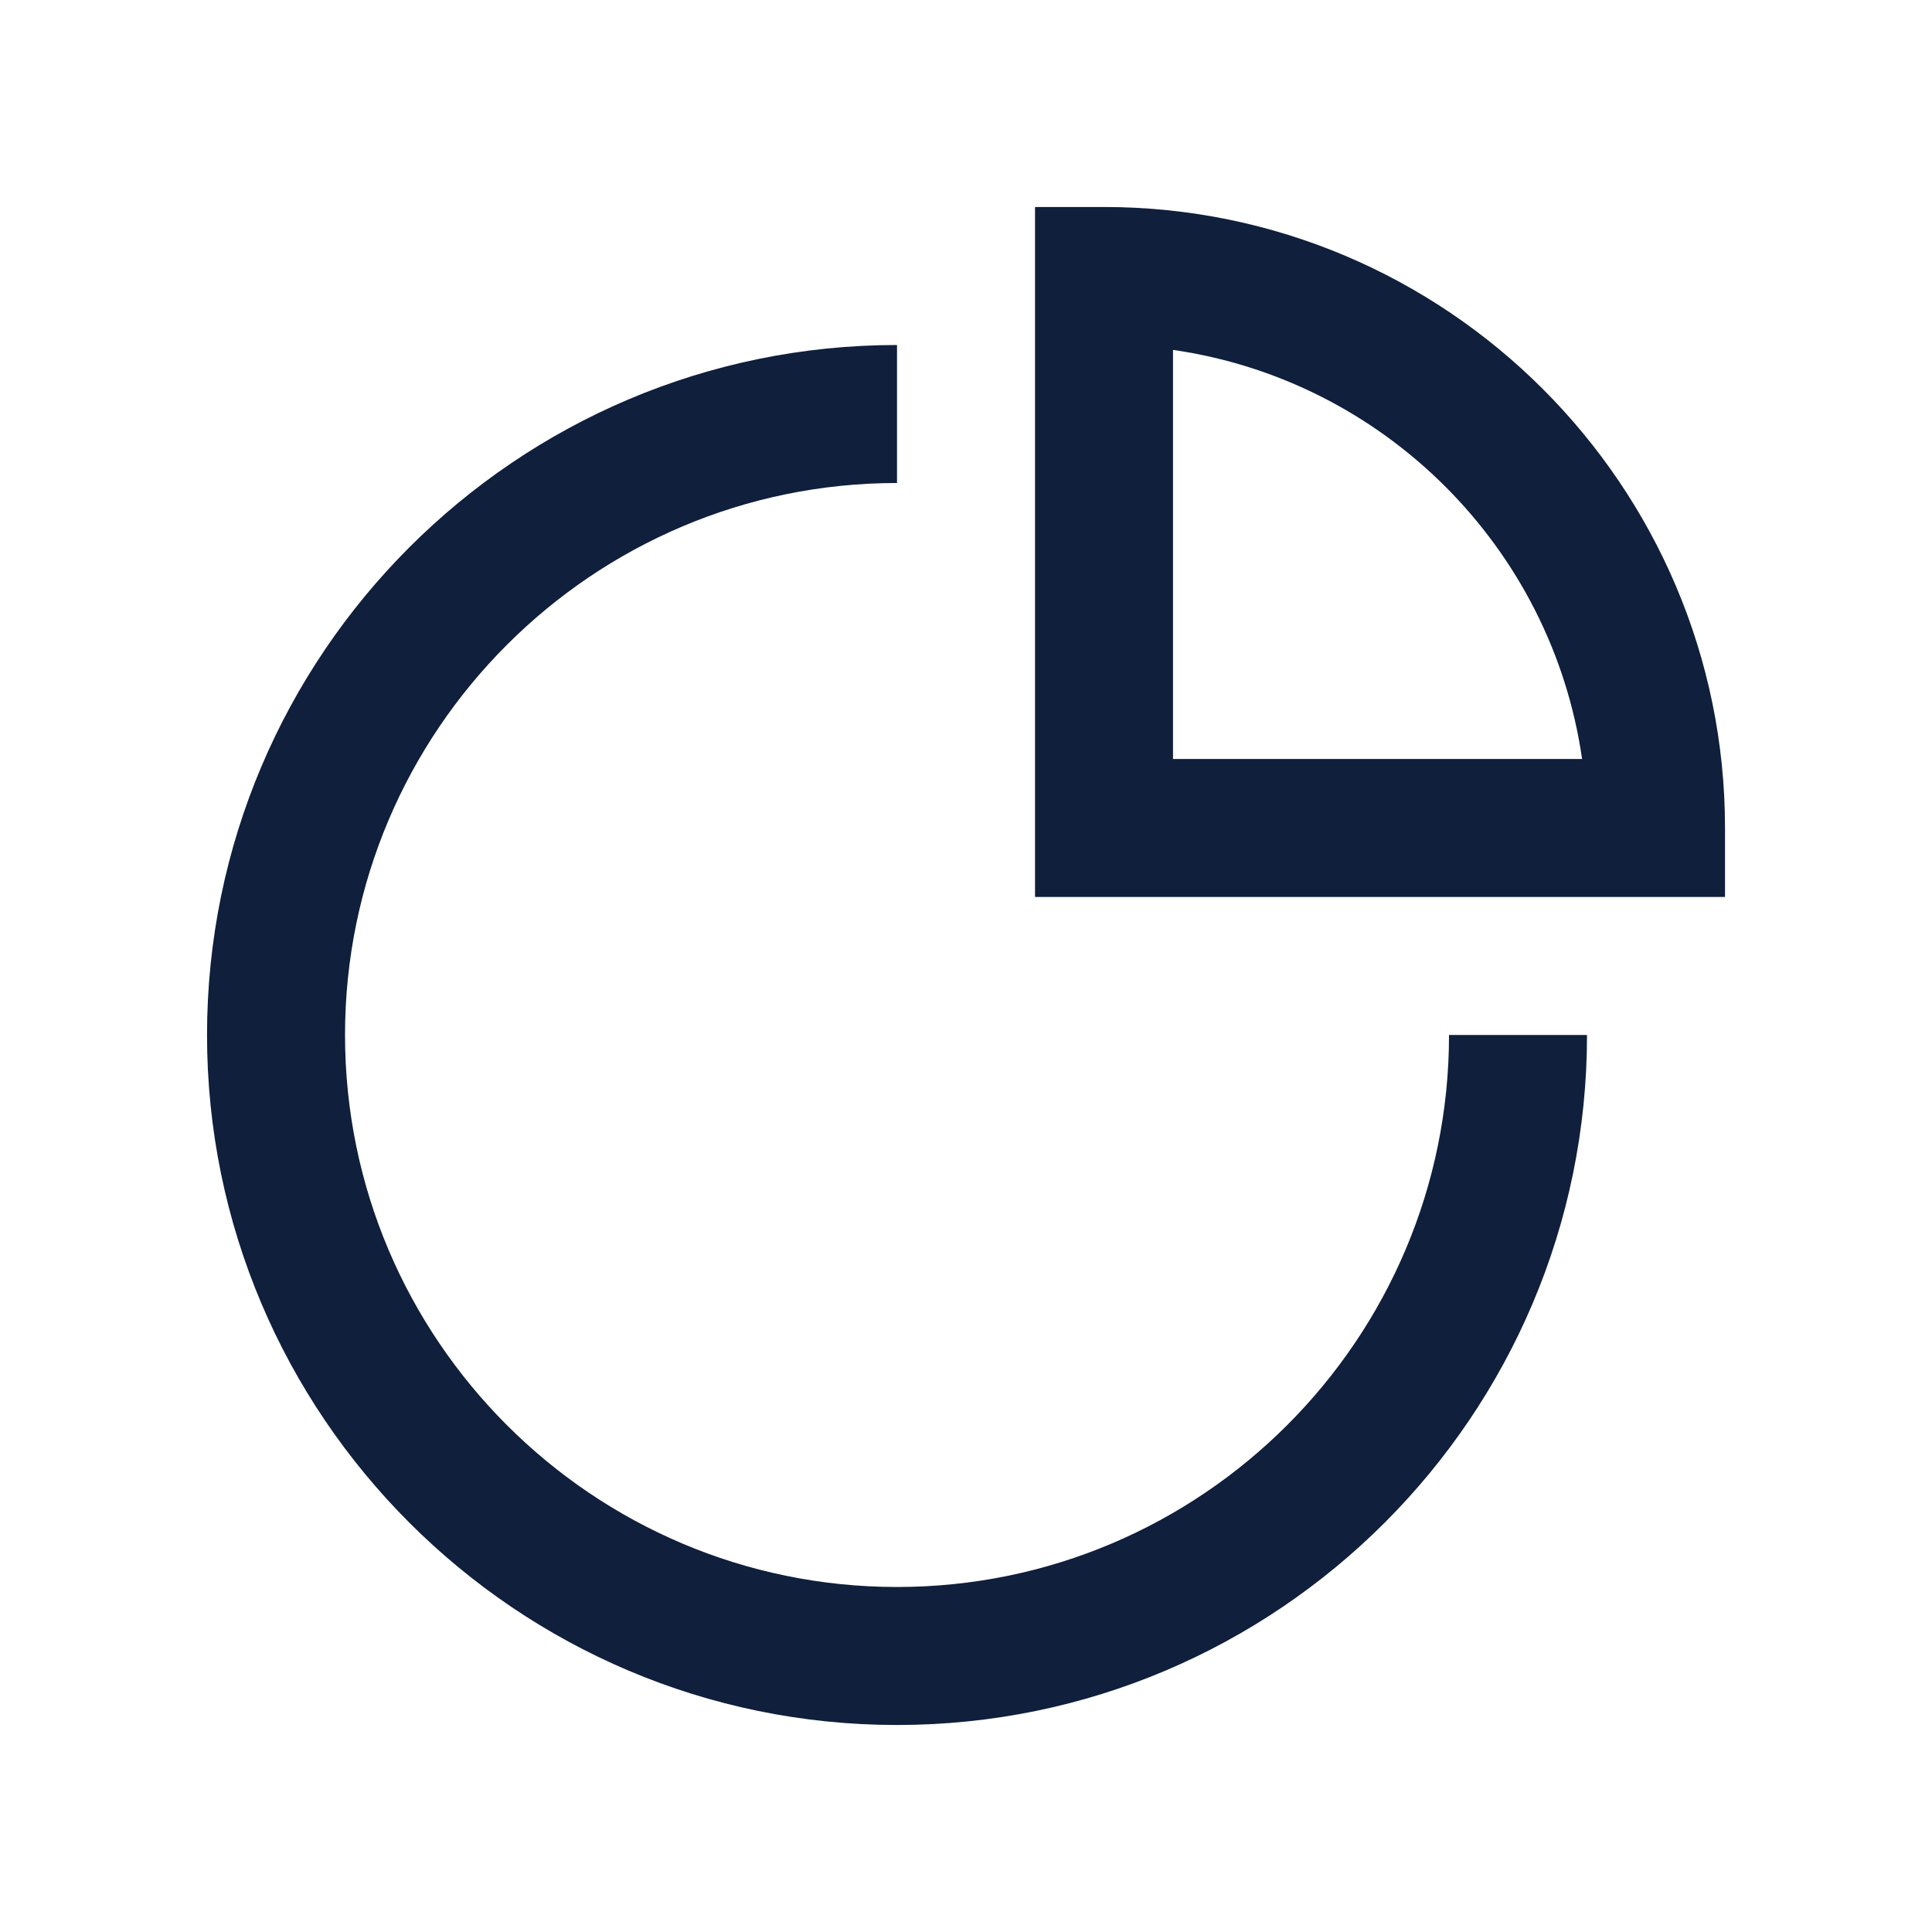
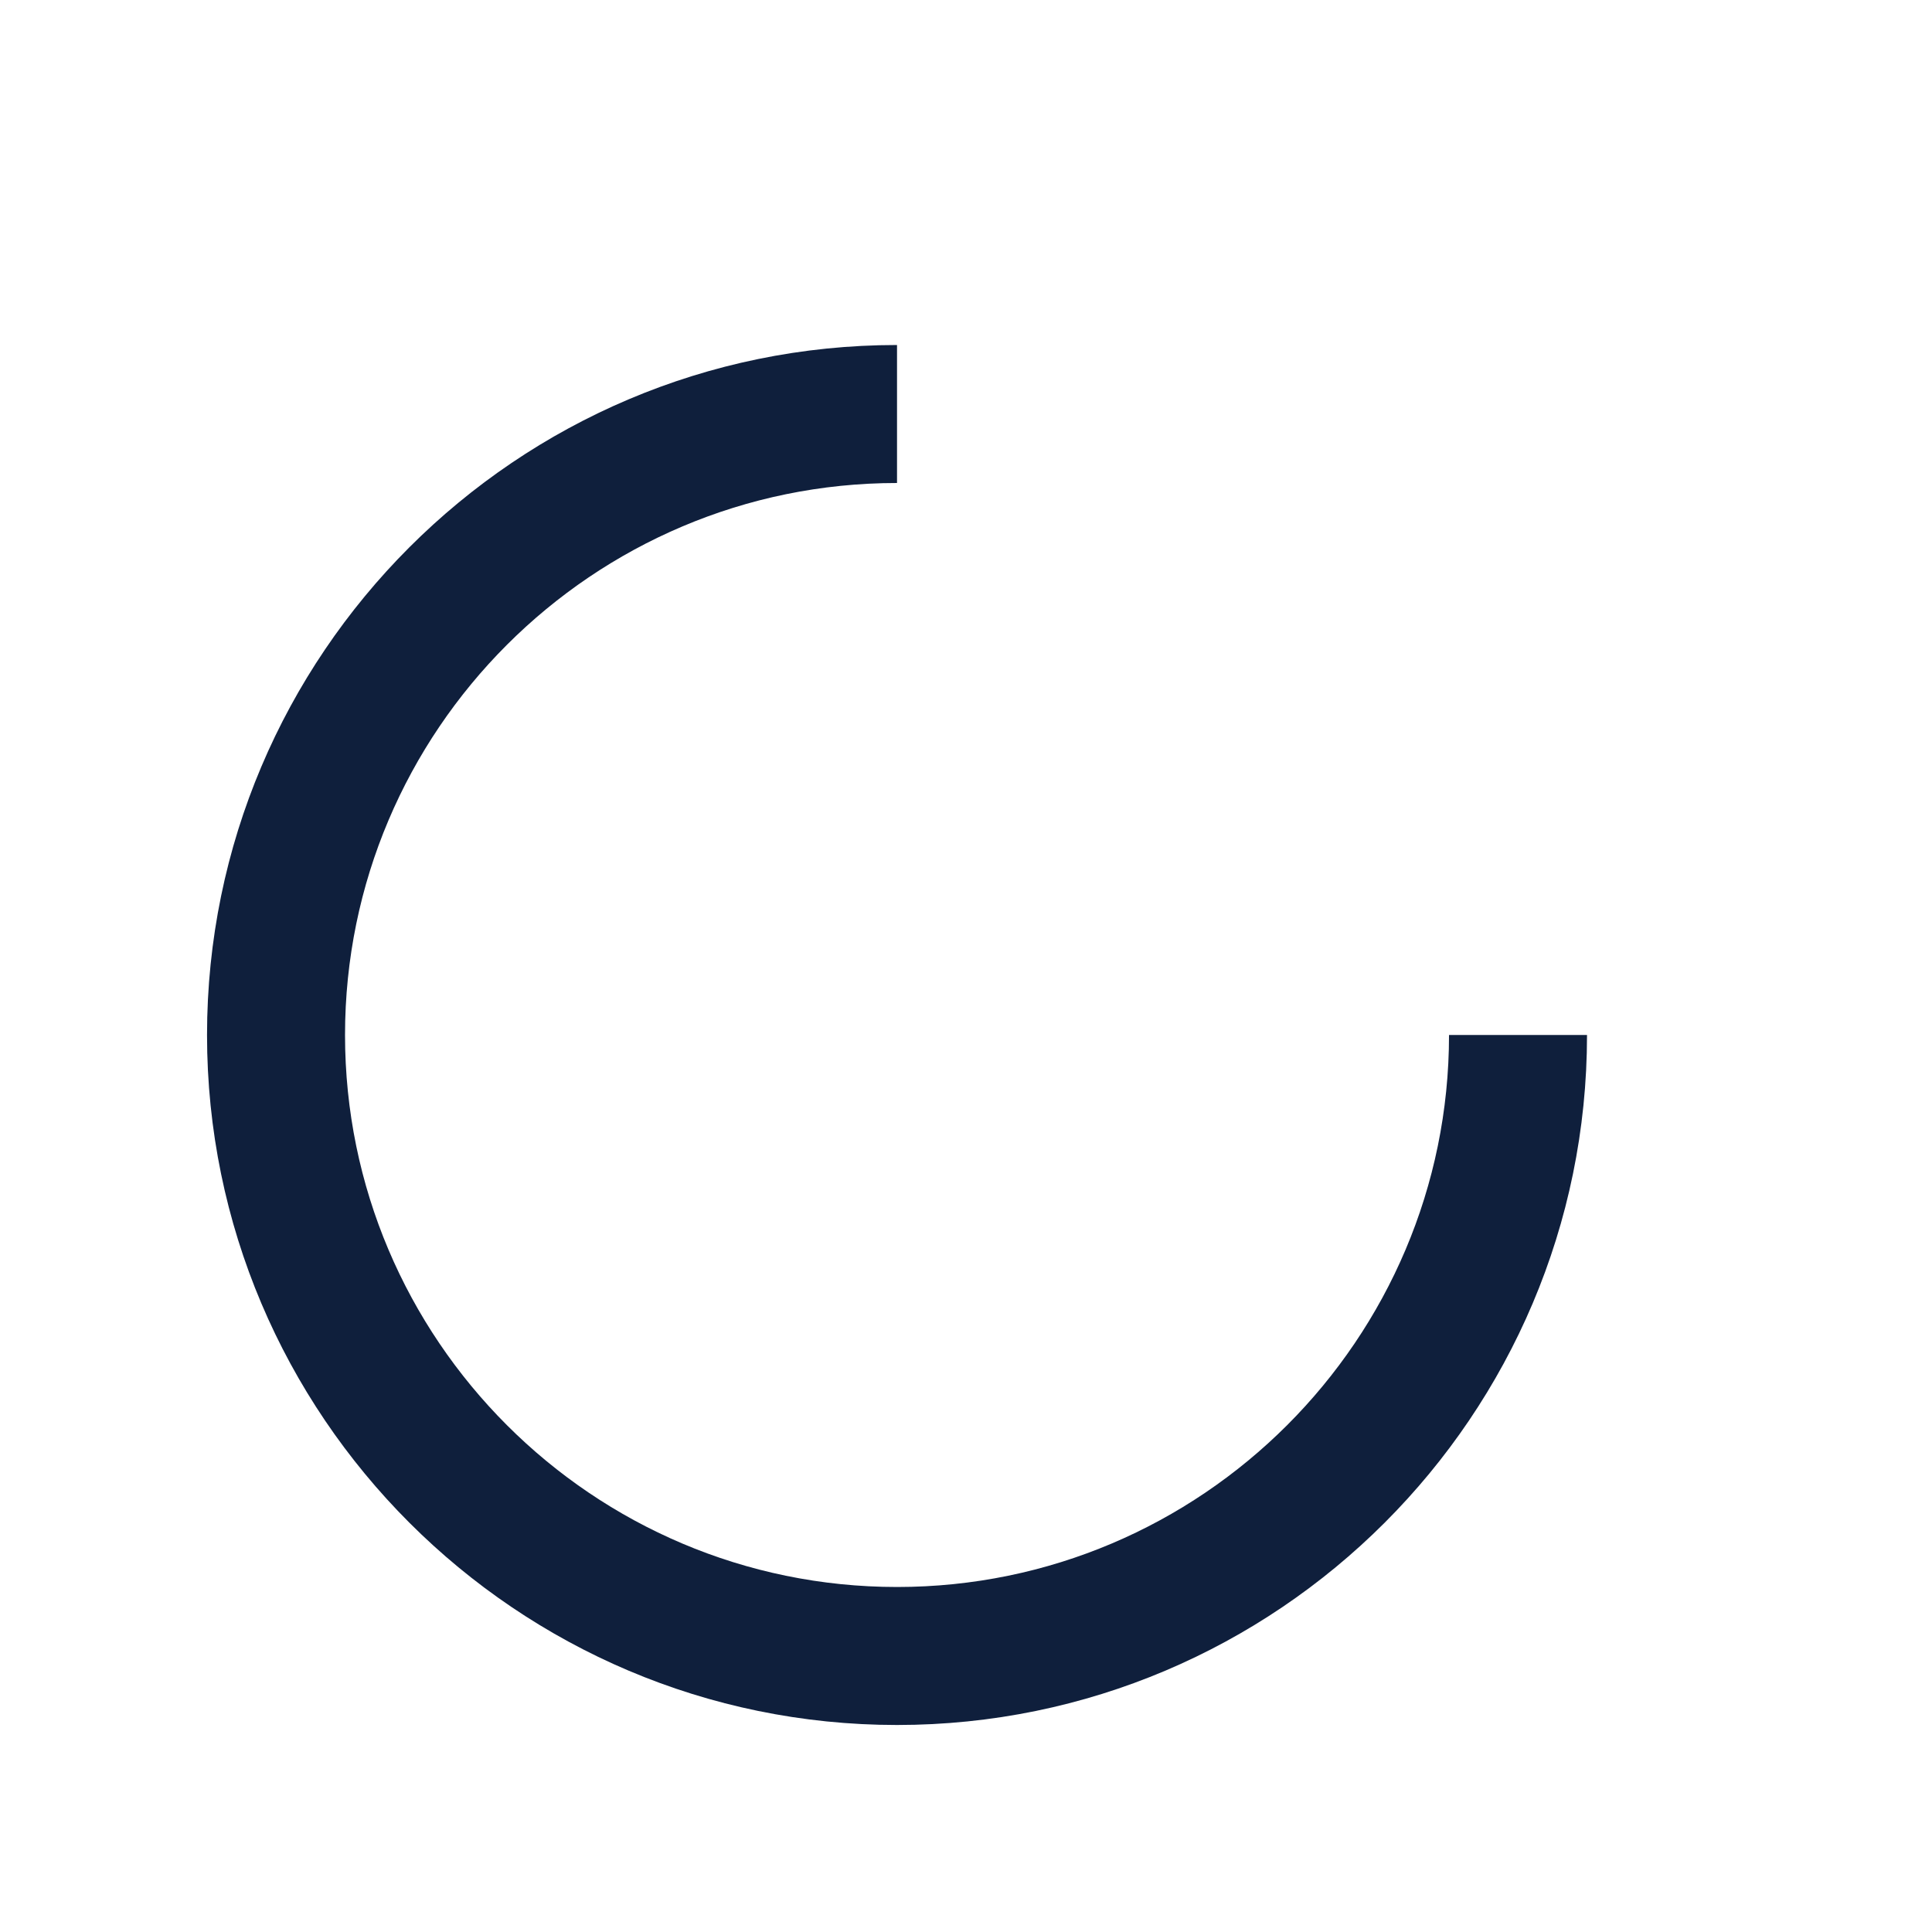
<svg xmlns="http://www.w3.org/2000/svg" width="800px" height="800px" viewBox="0 0 1024 1024" class="icon" version="1.1">
  <path d="M475.44 841.14c-161.32 0-292.57-131.25-292.57-292.57S314.12 256 475.44 256v-73.14c-201.66 0-365.71 164.05-365.71 365.71s164.05 365.71 365.71 365.71 365.71-164.05 365.71-365.71h-73.14c0 161.32-131.25 292.57-292.57 292.57z" fill="#0F1F3C" />
-   <path d="M585.15 109.71h-36.57v365.71h365.71v-36.57c0-181.47-147.66-329.14-329.14-329.14z m36.57 292.58V185.46c111.95 16.09 200.73 104.88 216.82 216.82H621.72z" fill="#0F1F3C" />
</svg>